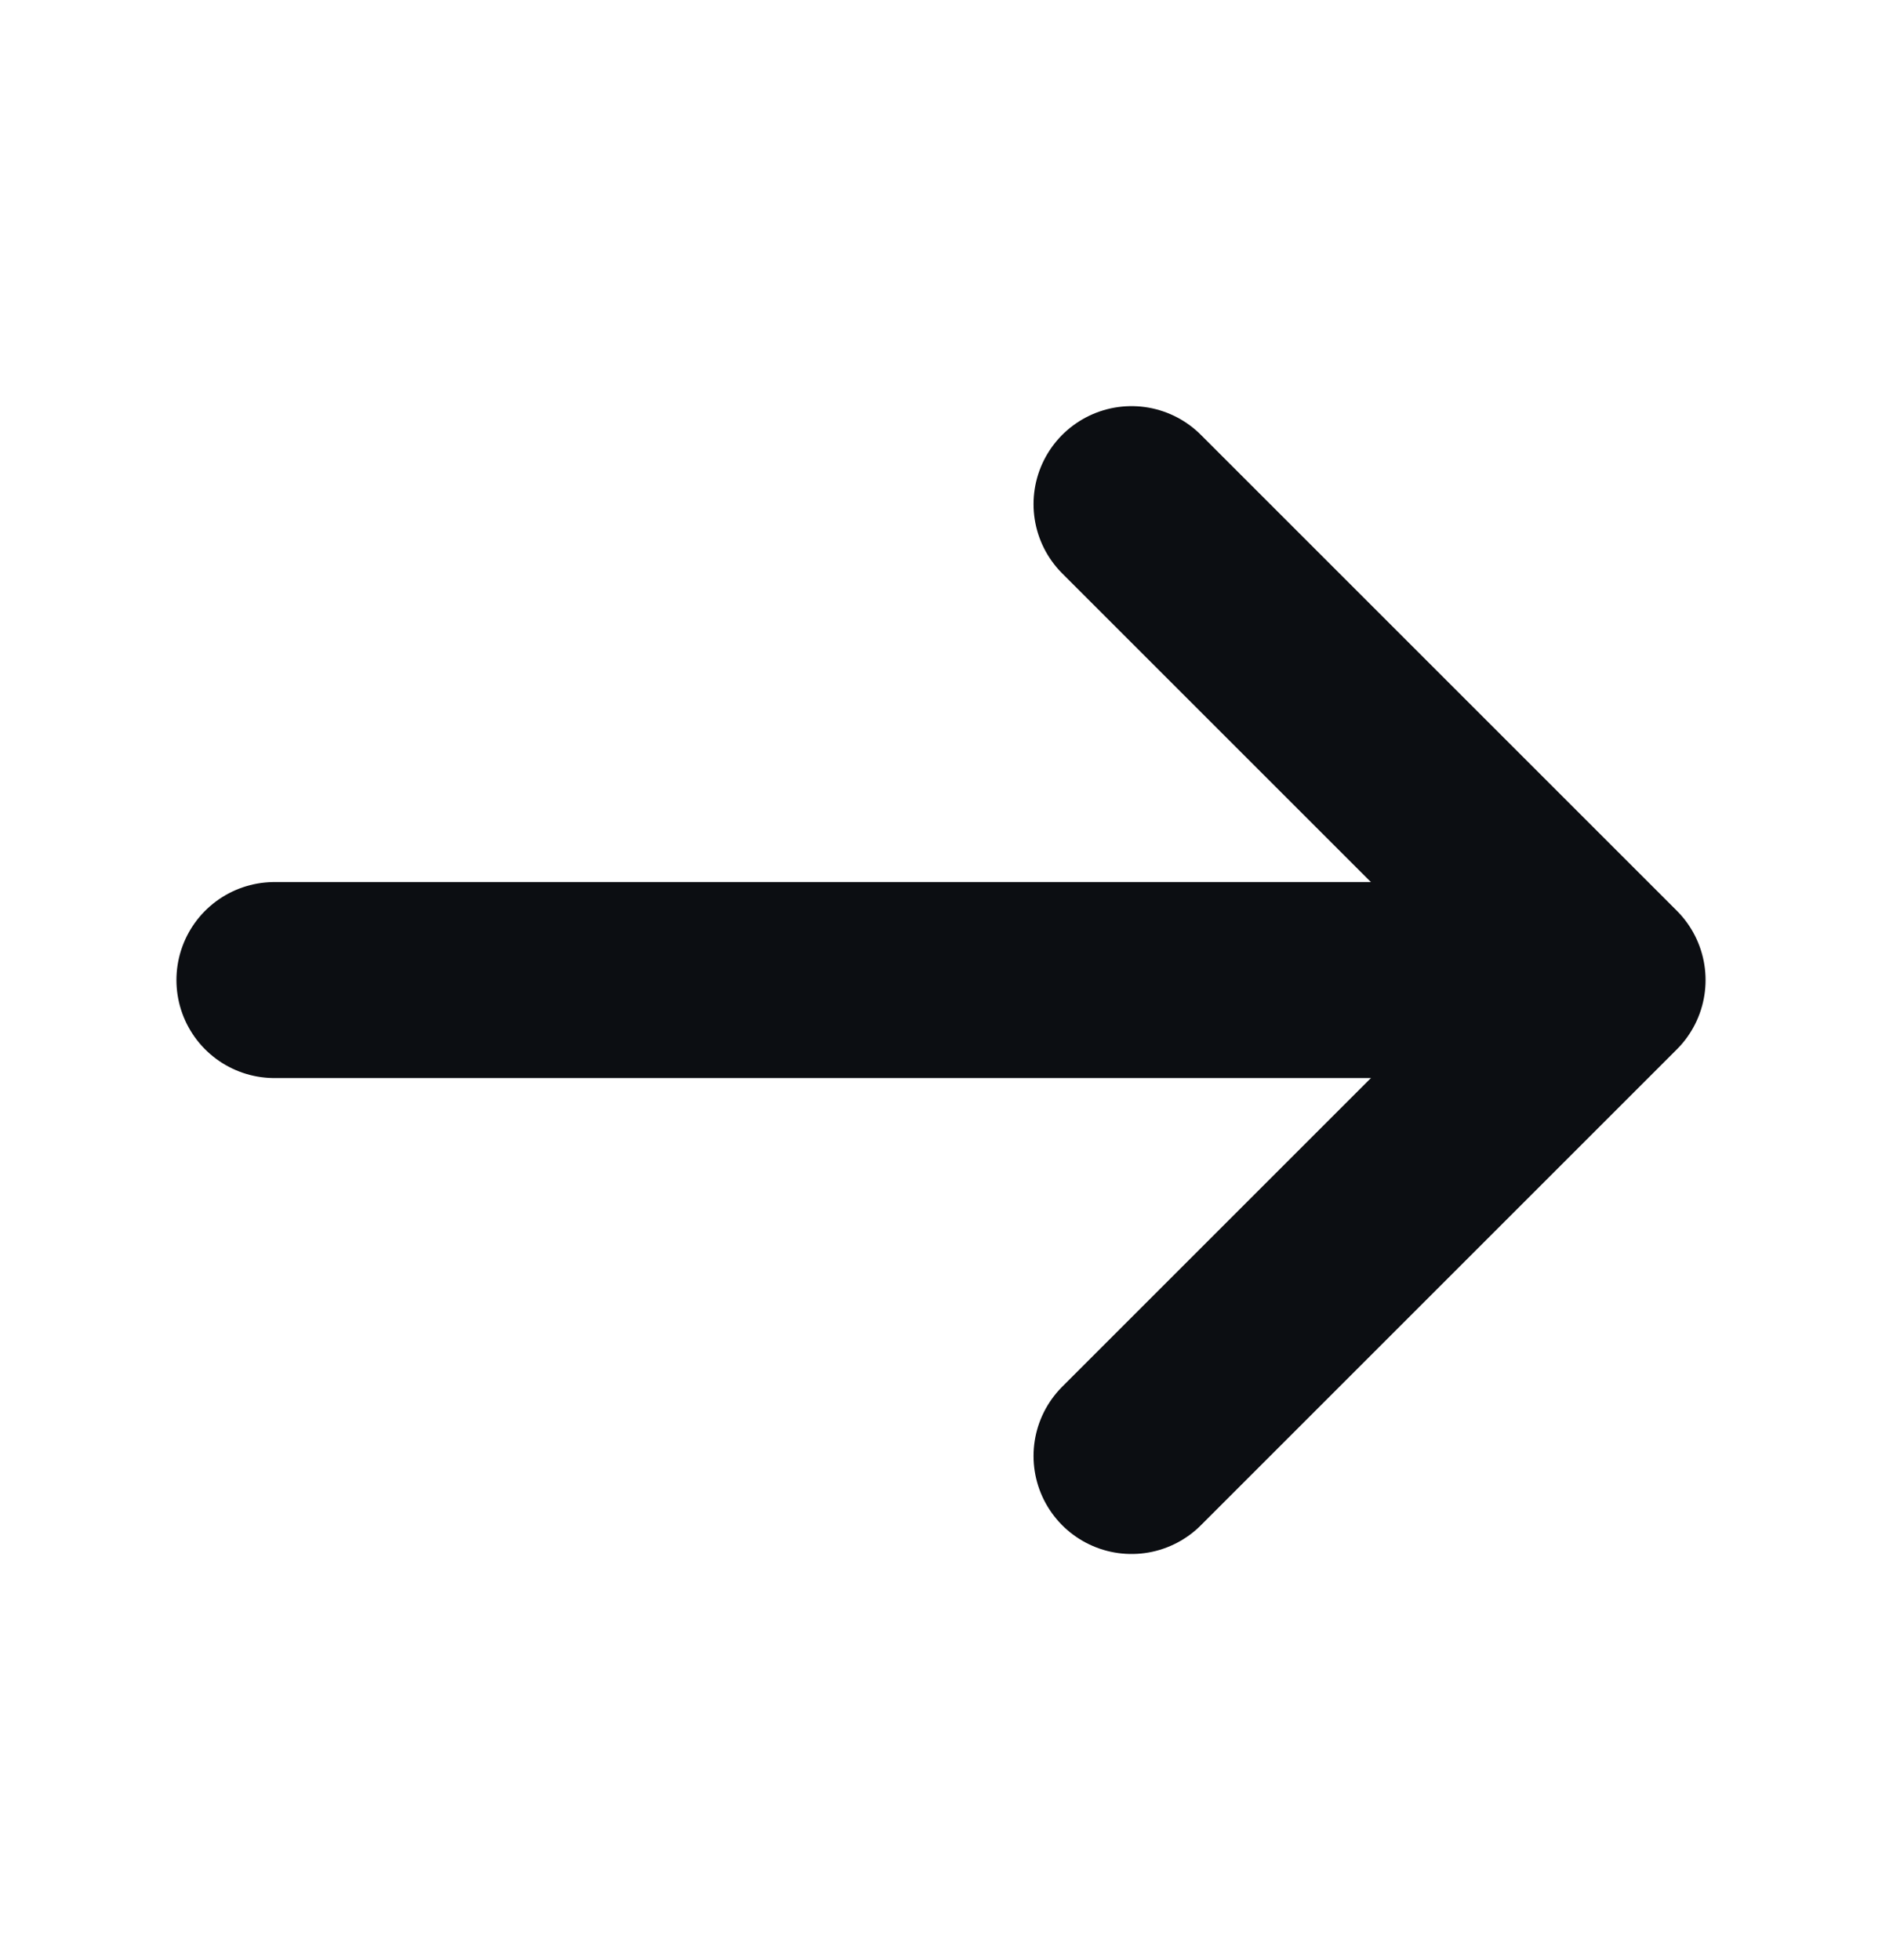
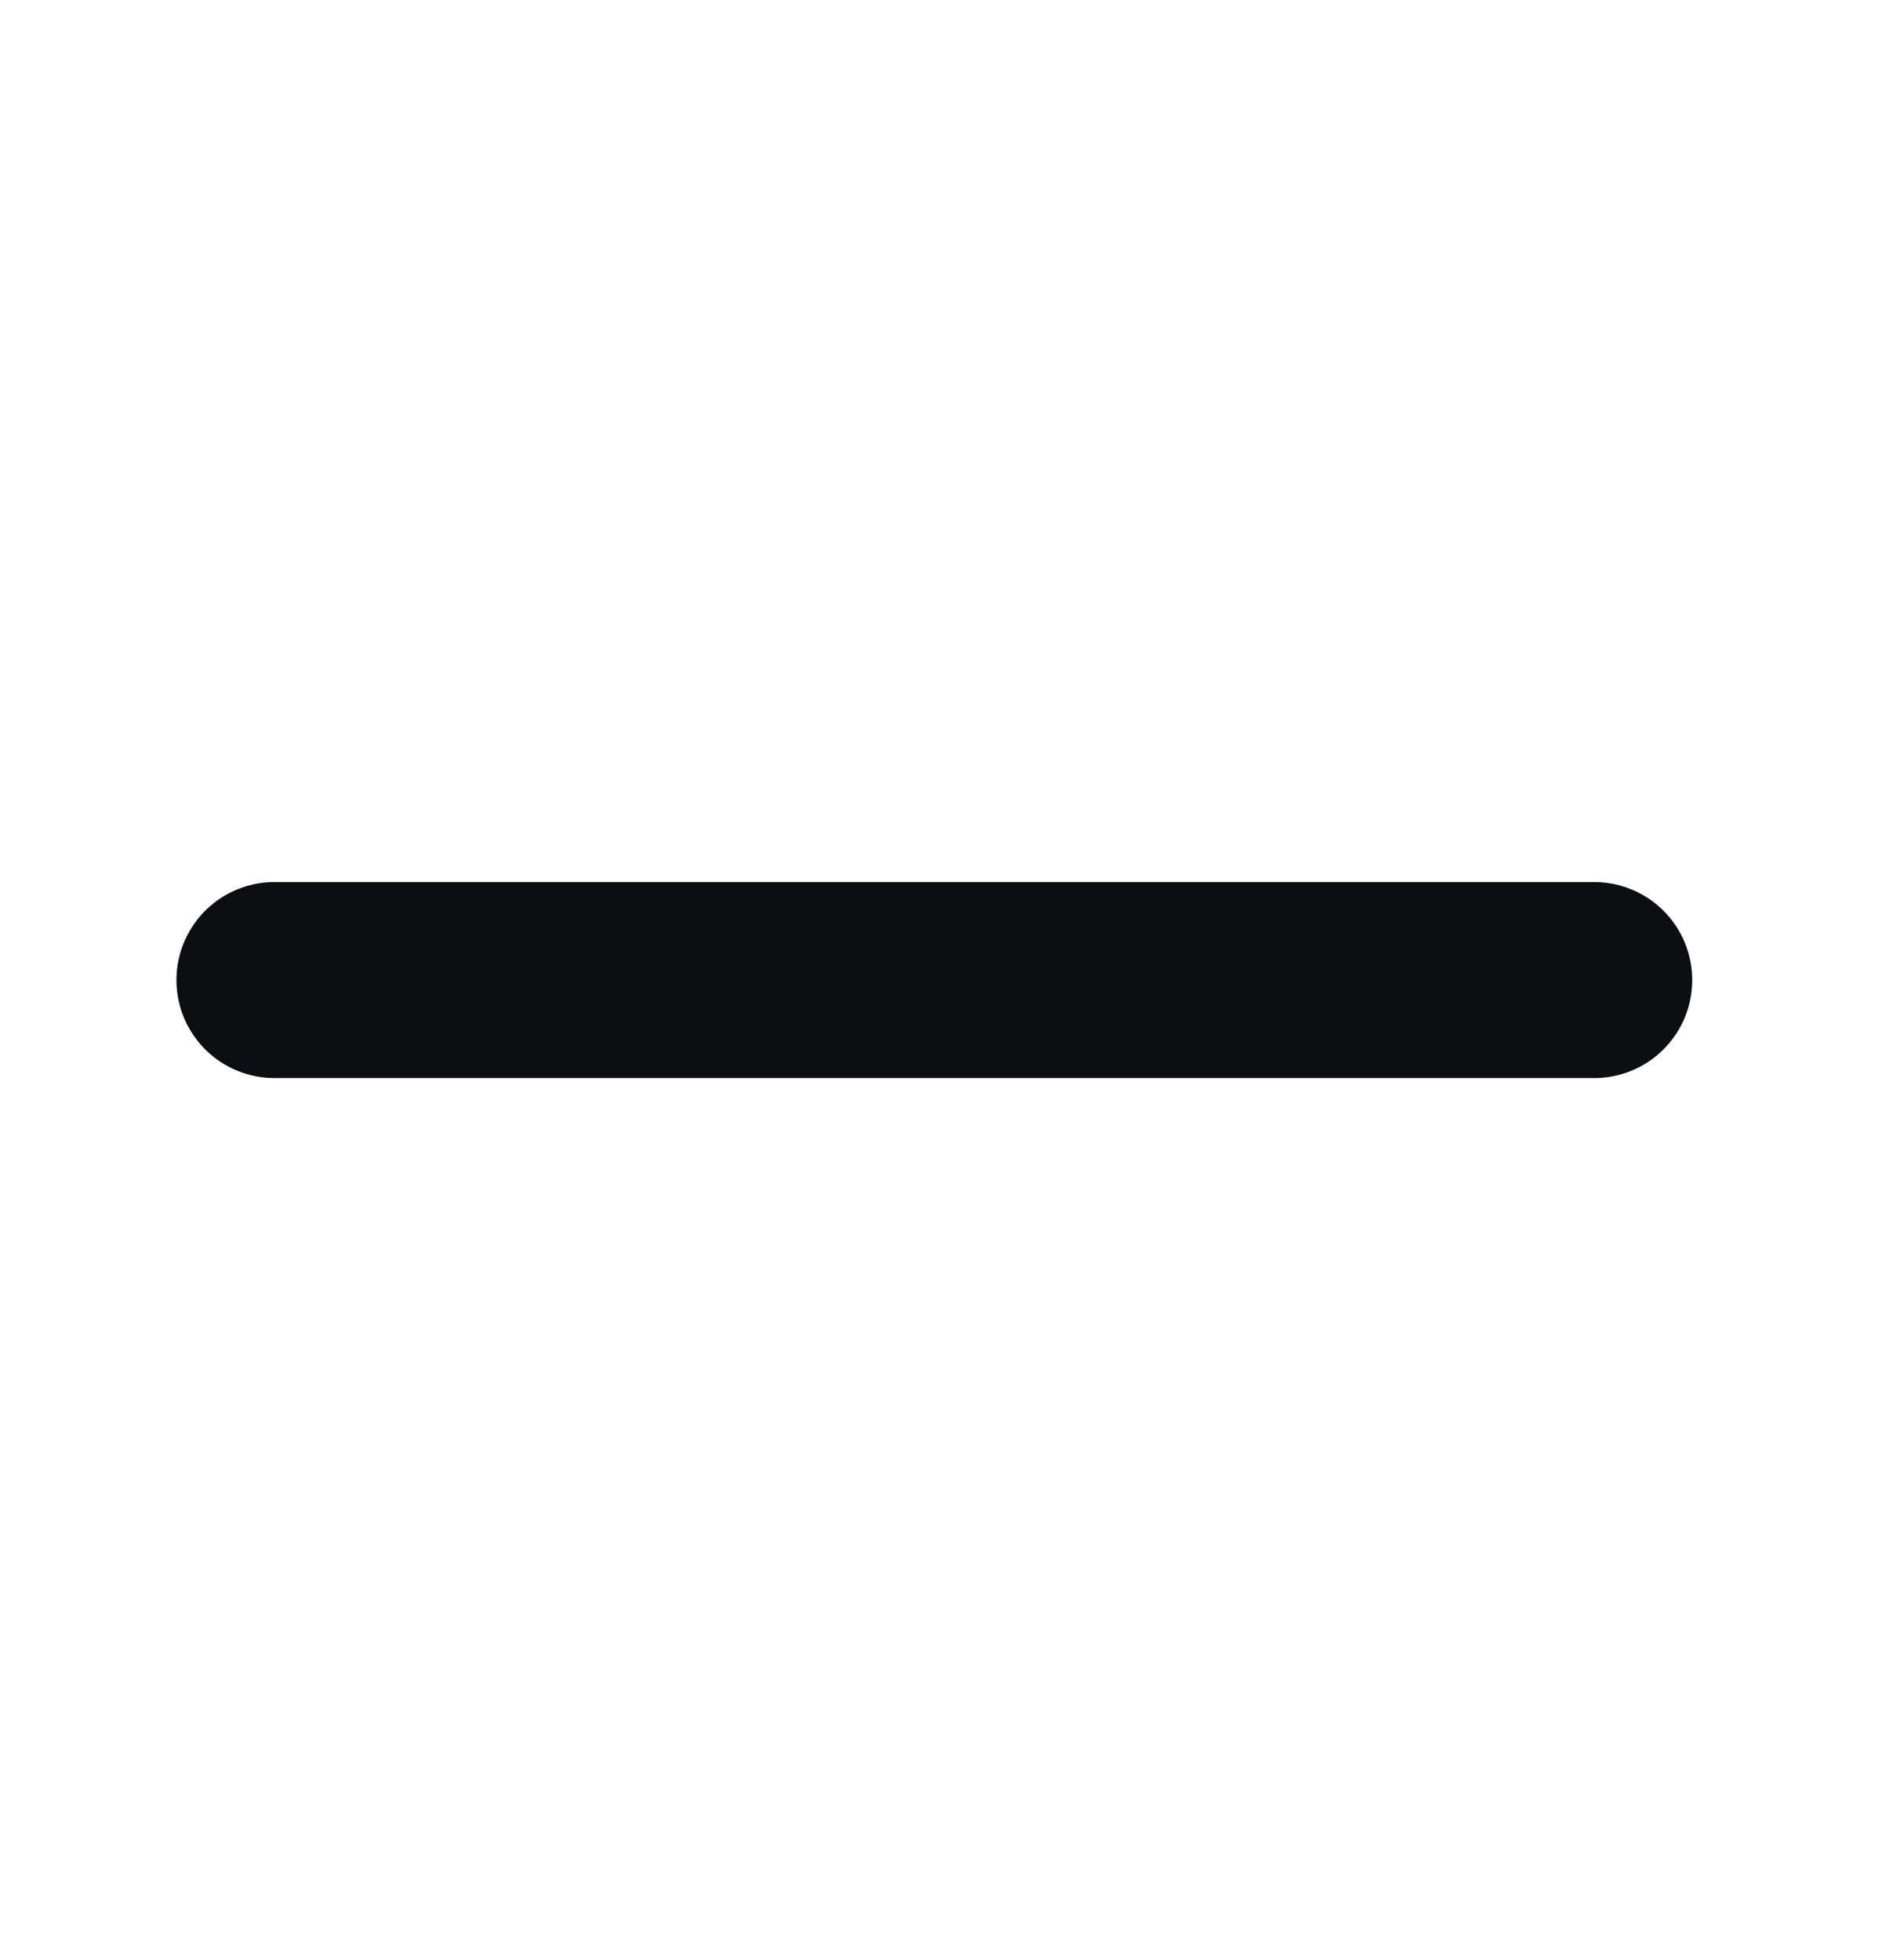
<svg xmlns="http://www.w3.org/2000/svg" width="24" height="25" viewBox="0 0 24 25" fill="none">
-   <path d="M14.43 6.43L20.5 12.5L14.43 18.57" stroke="#0C0E12" stroke-width="2.5" stroke-miterlimit="10" stroke-linecap="round" stroke-linejoin="round" />
  <path d="M3.5 12.5H20.33" stroke="#0C0E12" stroke-width="2.5" stroke-miterlimit="10" stroke-linecap="round" stroke-linejoin="round" />
</svg>